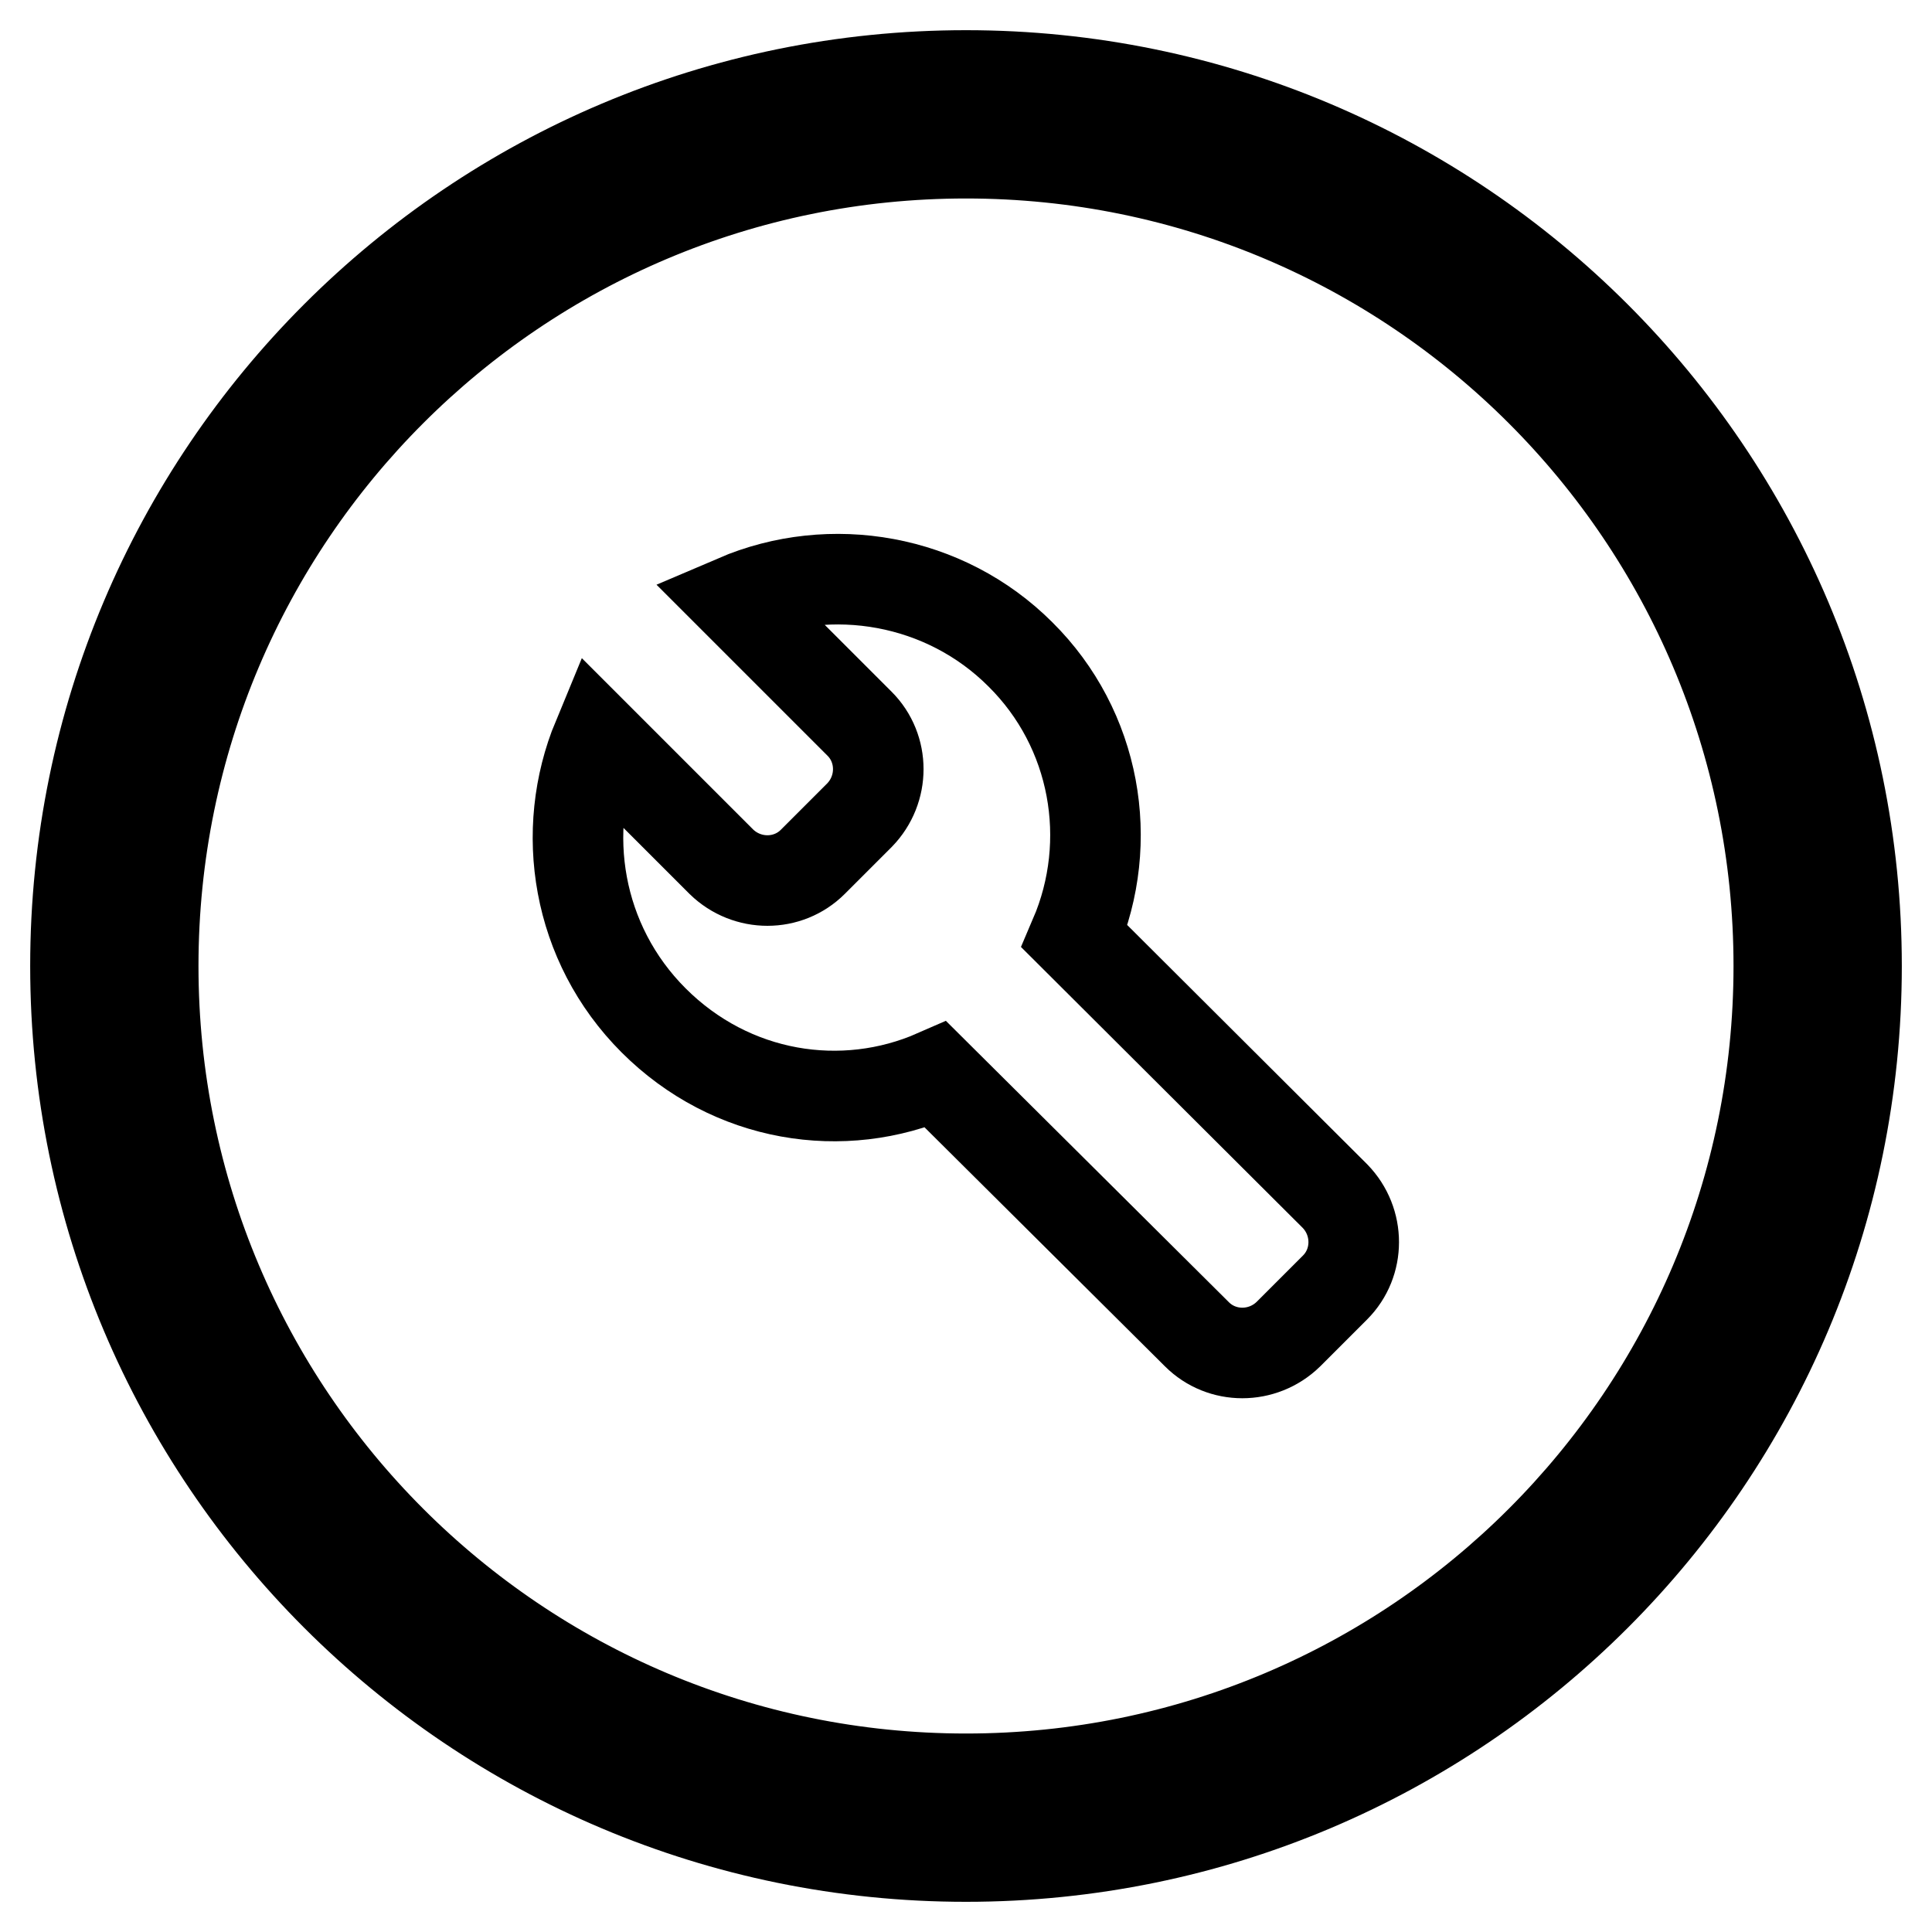
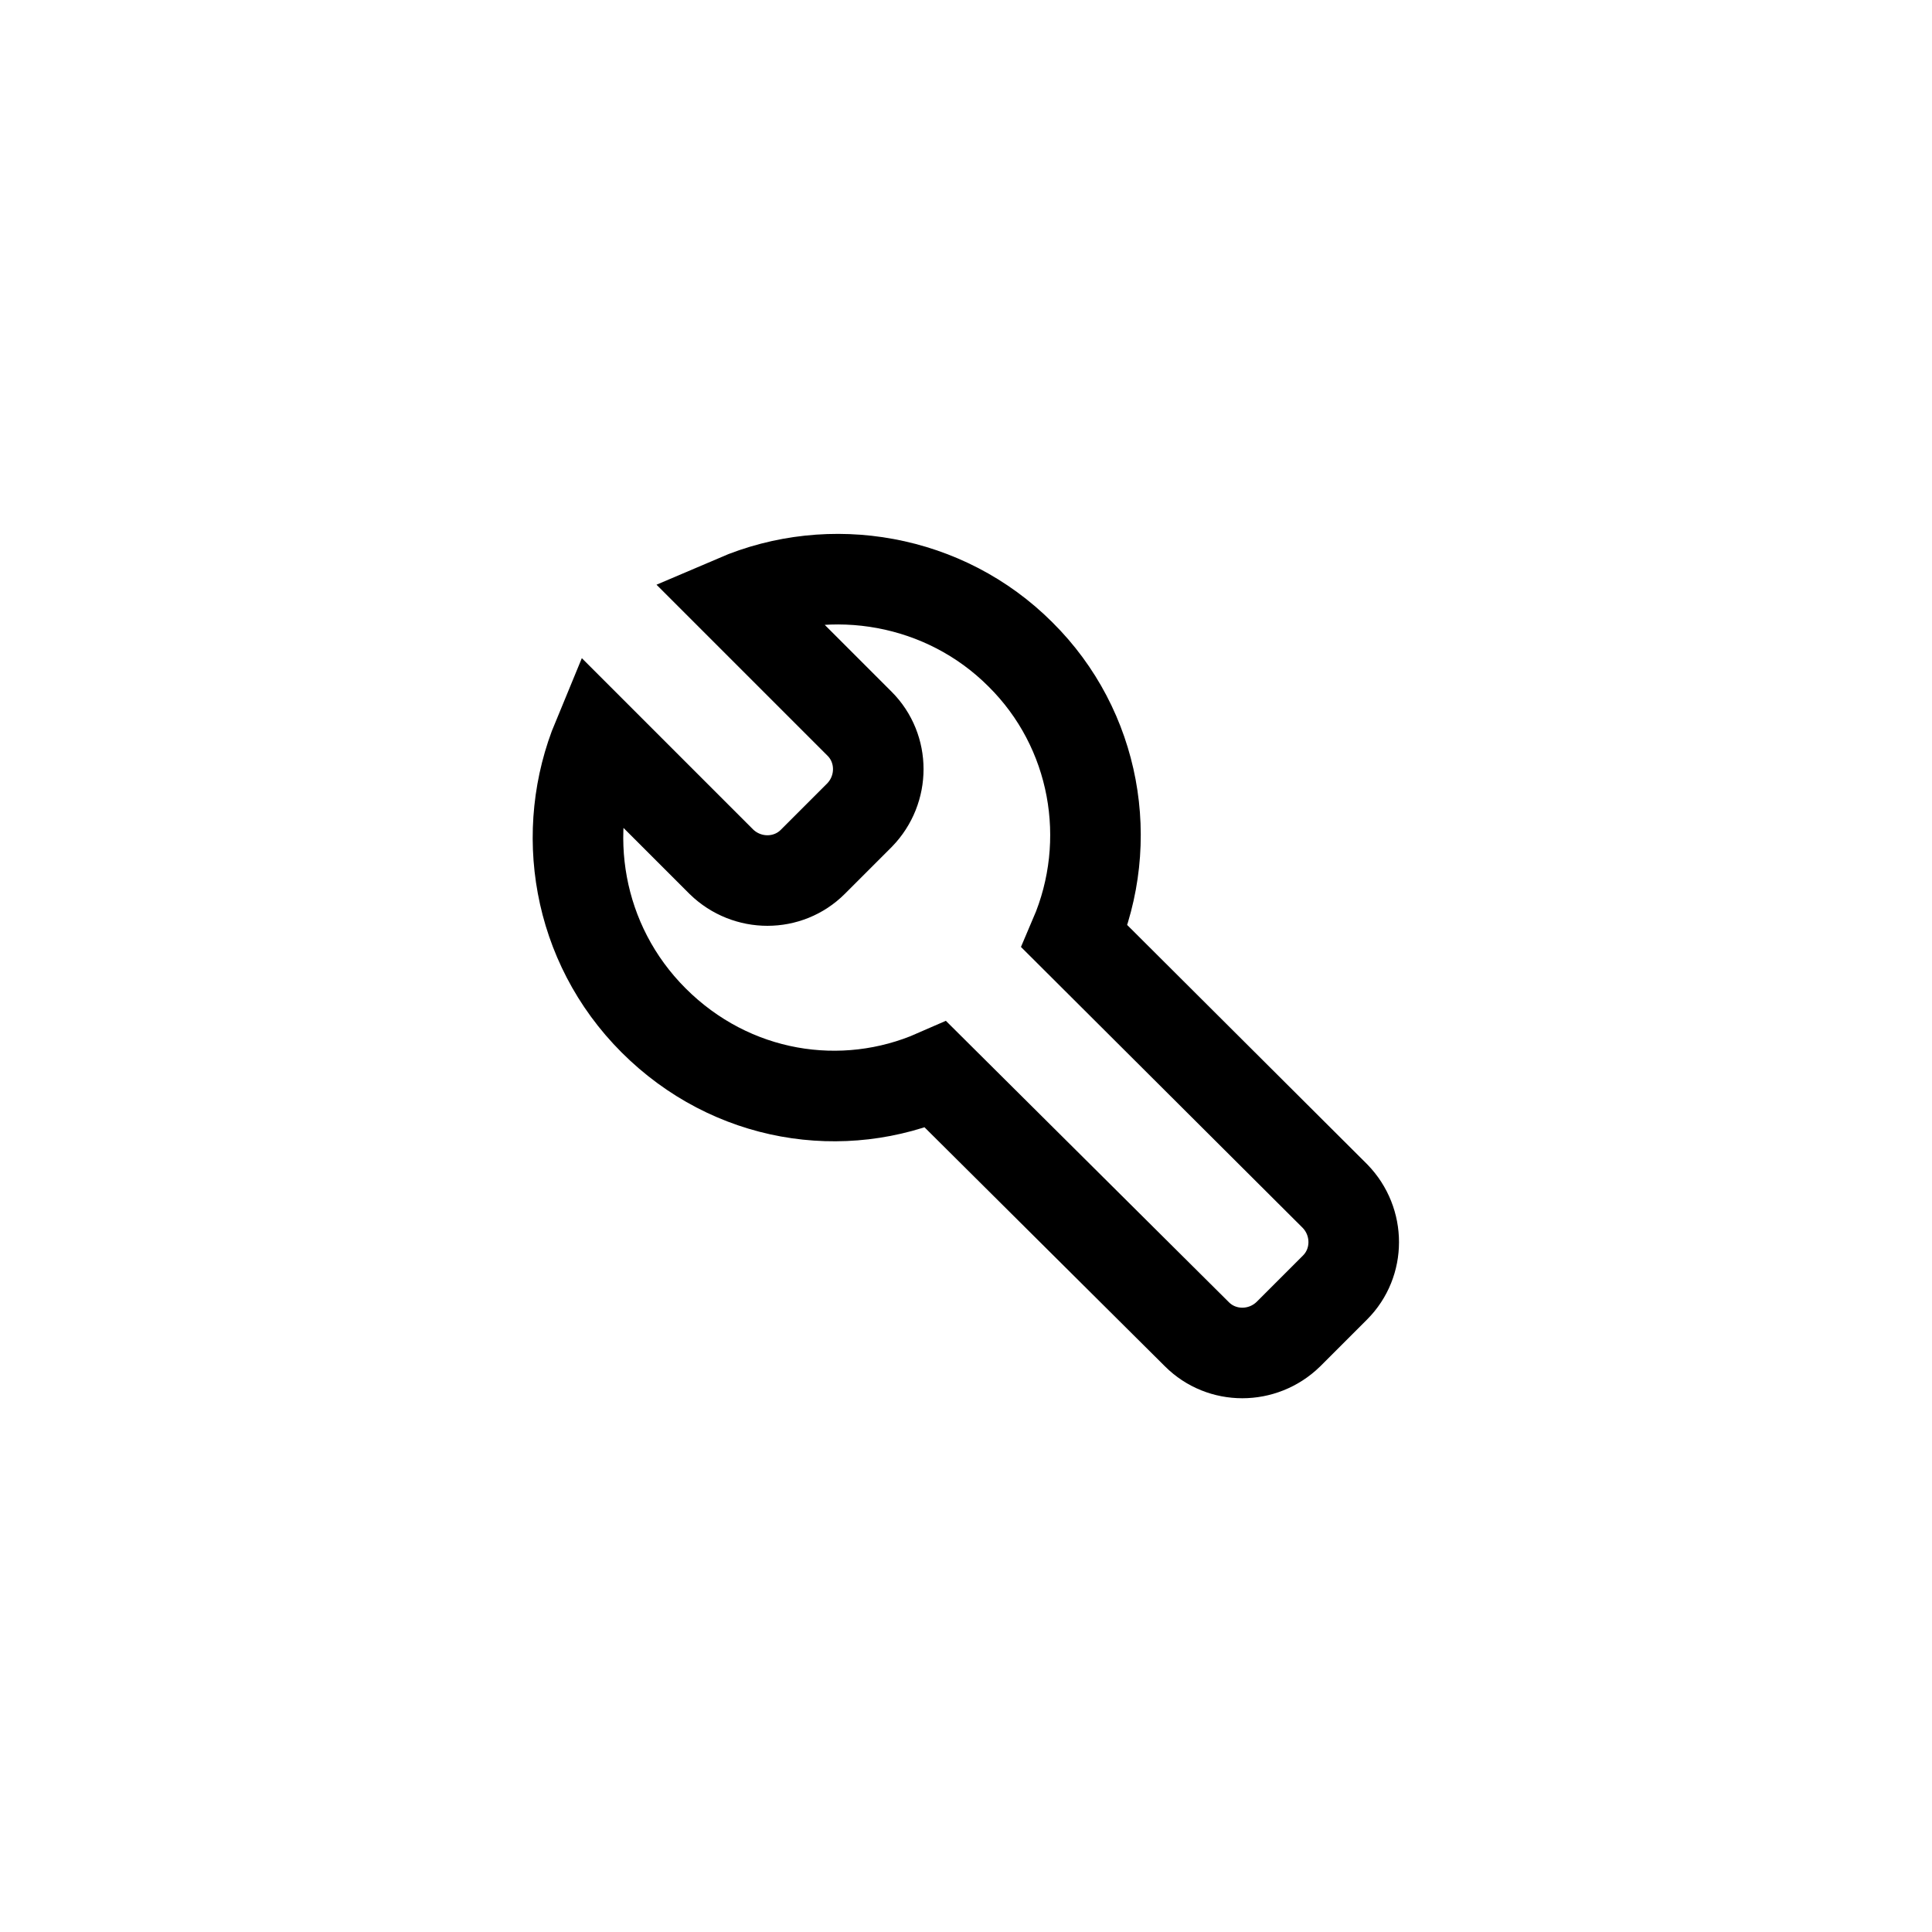
<svg xmlns="http://www.w3.org/2000/svg" version="1.1" x="0px" y="0px" viewBox="0 0 256 256" enable-background="new 0 0 256 256" xml:space="preserve">
  <g>
    <g>
-       <path stroke-width="12" fill-opacity="0" stroke="#000000" d="M128,10C62.8,10,10,62.8,10,128c0,65.2,52.8,118,118,118c65.2,0,118-52.8,118-118C246,62.8,193.1,10,128,10L128,10z M128,235.7c-59.5,0-107.7-48.2-107.7-107.7S68.5,20.3,128,20.3c59.5,0,107.7,48.2,107.7,107.7S187.5,235.7,128,235.7L128,235.7z" />
      <path stroke-width="12" fill-opacity="0" stroke="#000000" d="M142.4,124.1c5.4-12.6,2.8-27.5-7.2-37.4c-10-10-25.1-12.6-37.7-7.2l16.4,16.4c3.3,3.3,3.3,8.7,0,12.1l-6.2,6.2c-3.3,3.3-8.7,3.3-12.1,0L79.2,97.8c-5.1,12.3-2.8,27.2,7.4,37.4c10.3,10.3,25.1,12.6,37.4,7.2l34.6,34.4c3.3,3.3,8.7,3.3,12.1,0l6.2-6.2c3.3-3.3,3.3-8.7,0-12.1L142.4,124.1L142.4,124.1z" />
    </g>
  </g>
</svg>